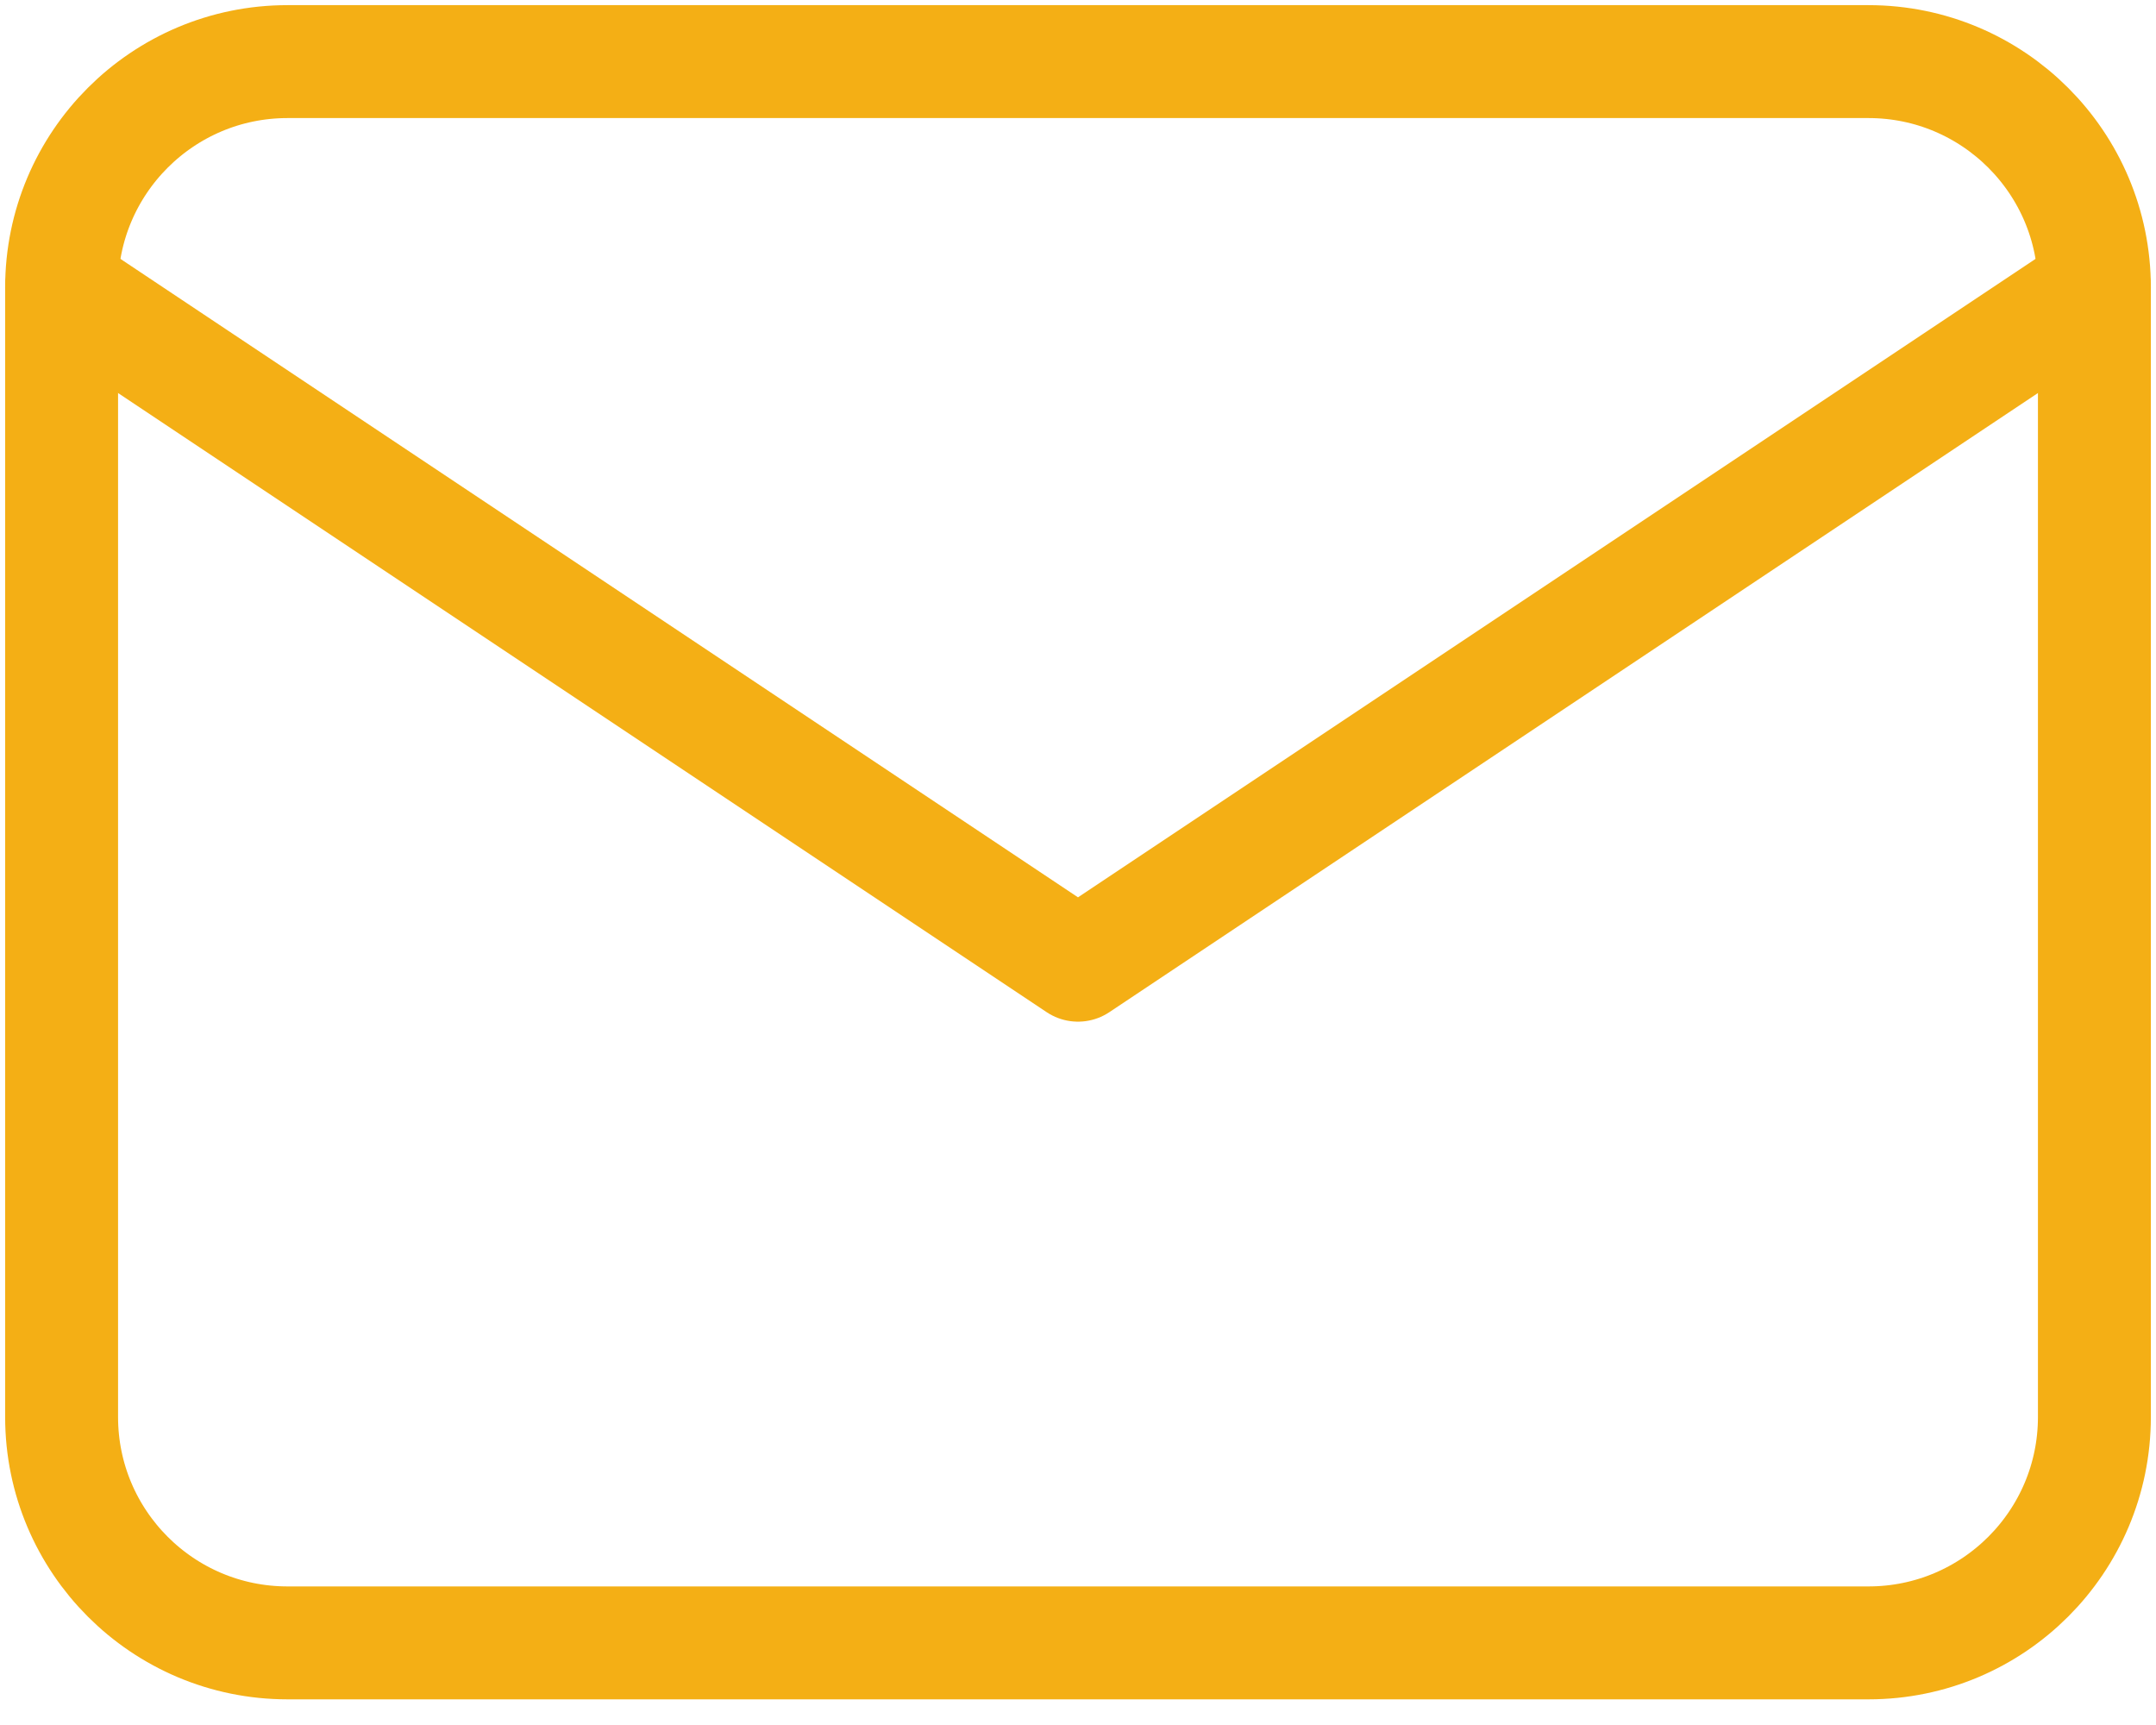
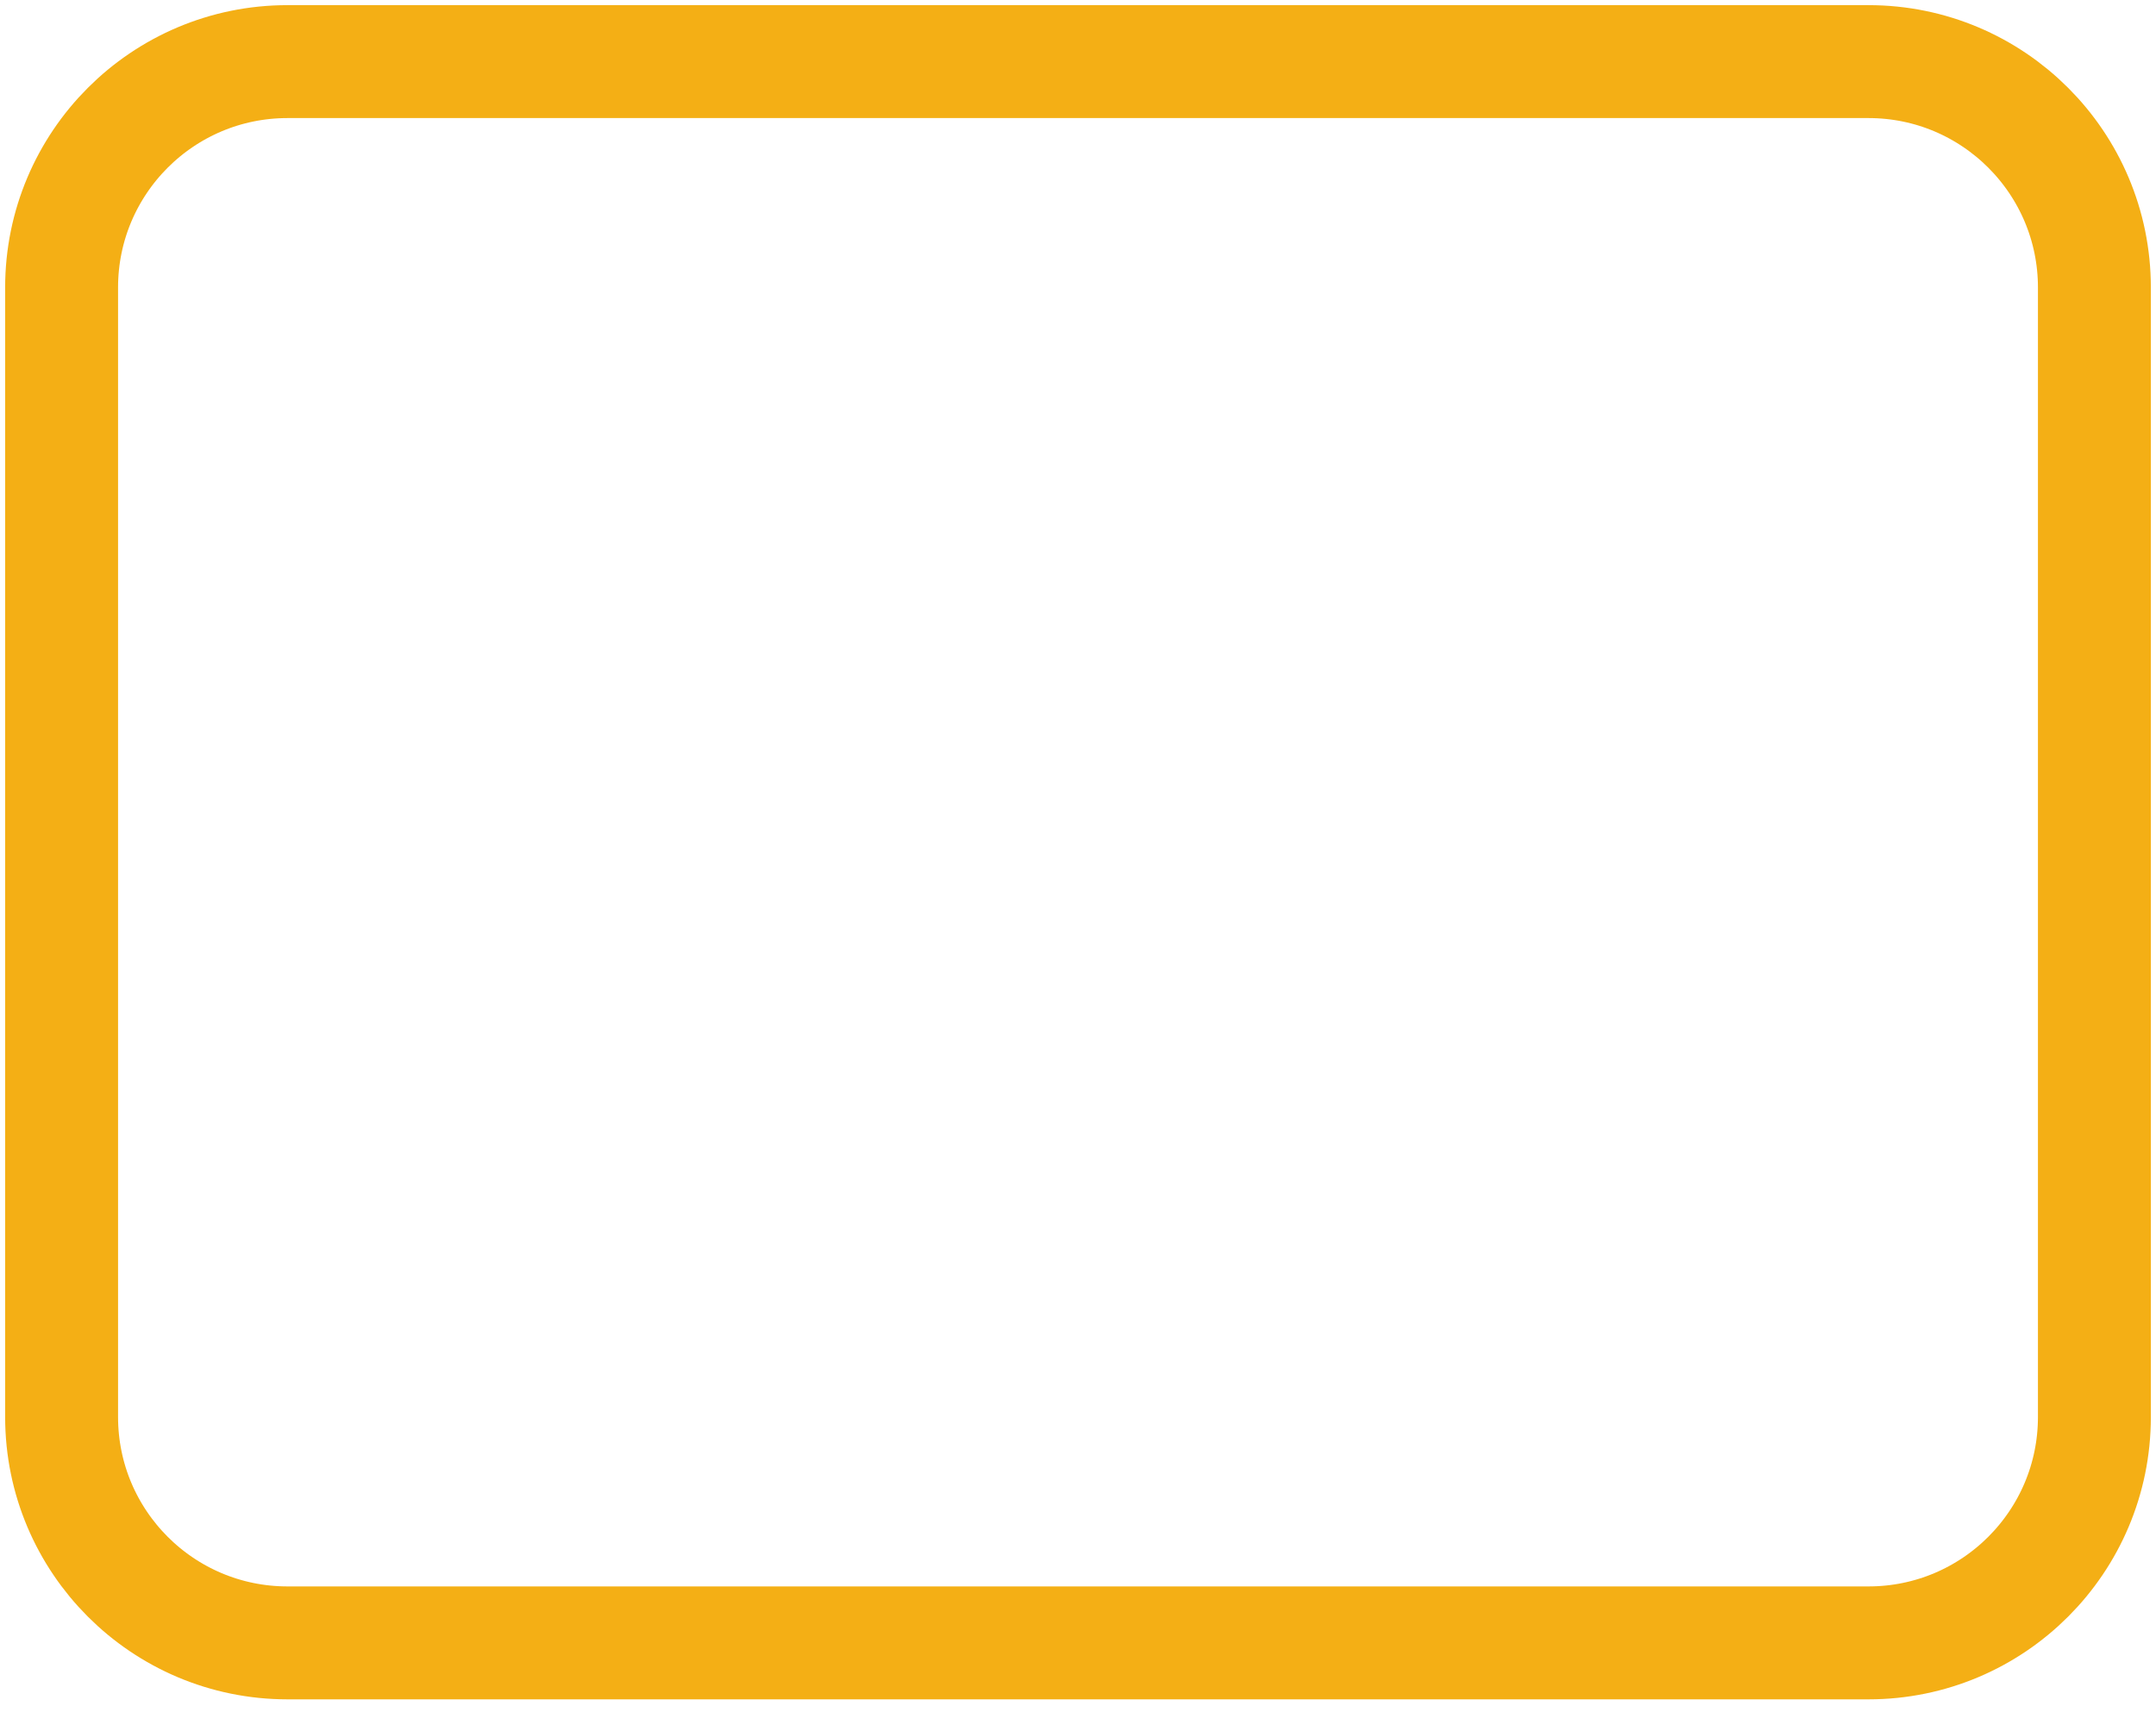
<svg xmlns="http://www.w3.org/2000/svg" width="35" height="28" viewBox="0 0 35 28" fill="none">
  <path d="M30.333 1H4.667C2.642 1 1 2.642 1 4.667V23C1 25.025 2.642 26.667 4.667 26.667H30.333C32.358 26.667 34 25.025 34 23V4.667C34 2.642 32.358 1 30.333 1Z" stroke="#F4AF15" stroke-width="1.833" stroke-linecap="round" stroke-linejoin="round" />
-   <path d="M1 4.667L17.5 15.667L34 4.667" stroke="#F4AF15" stroke-width="1.833" stroke-linecap="round" stroke-linejoin="round" />
</svg>